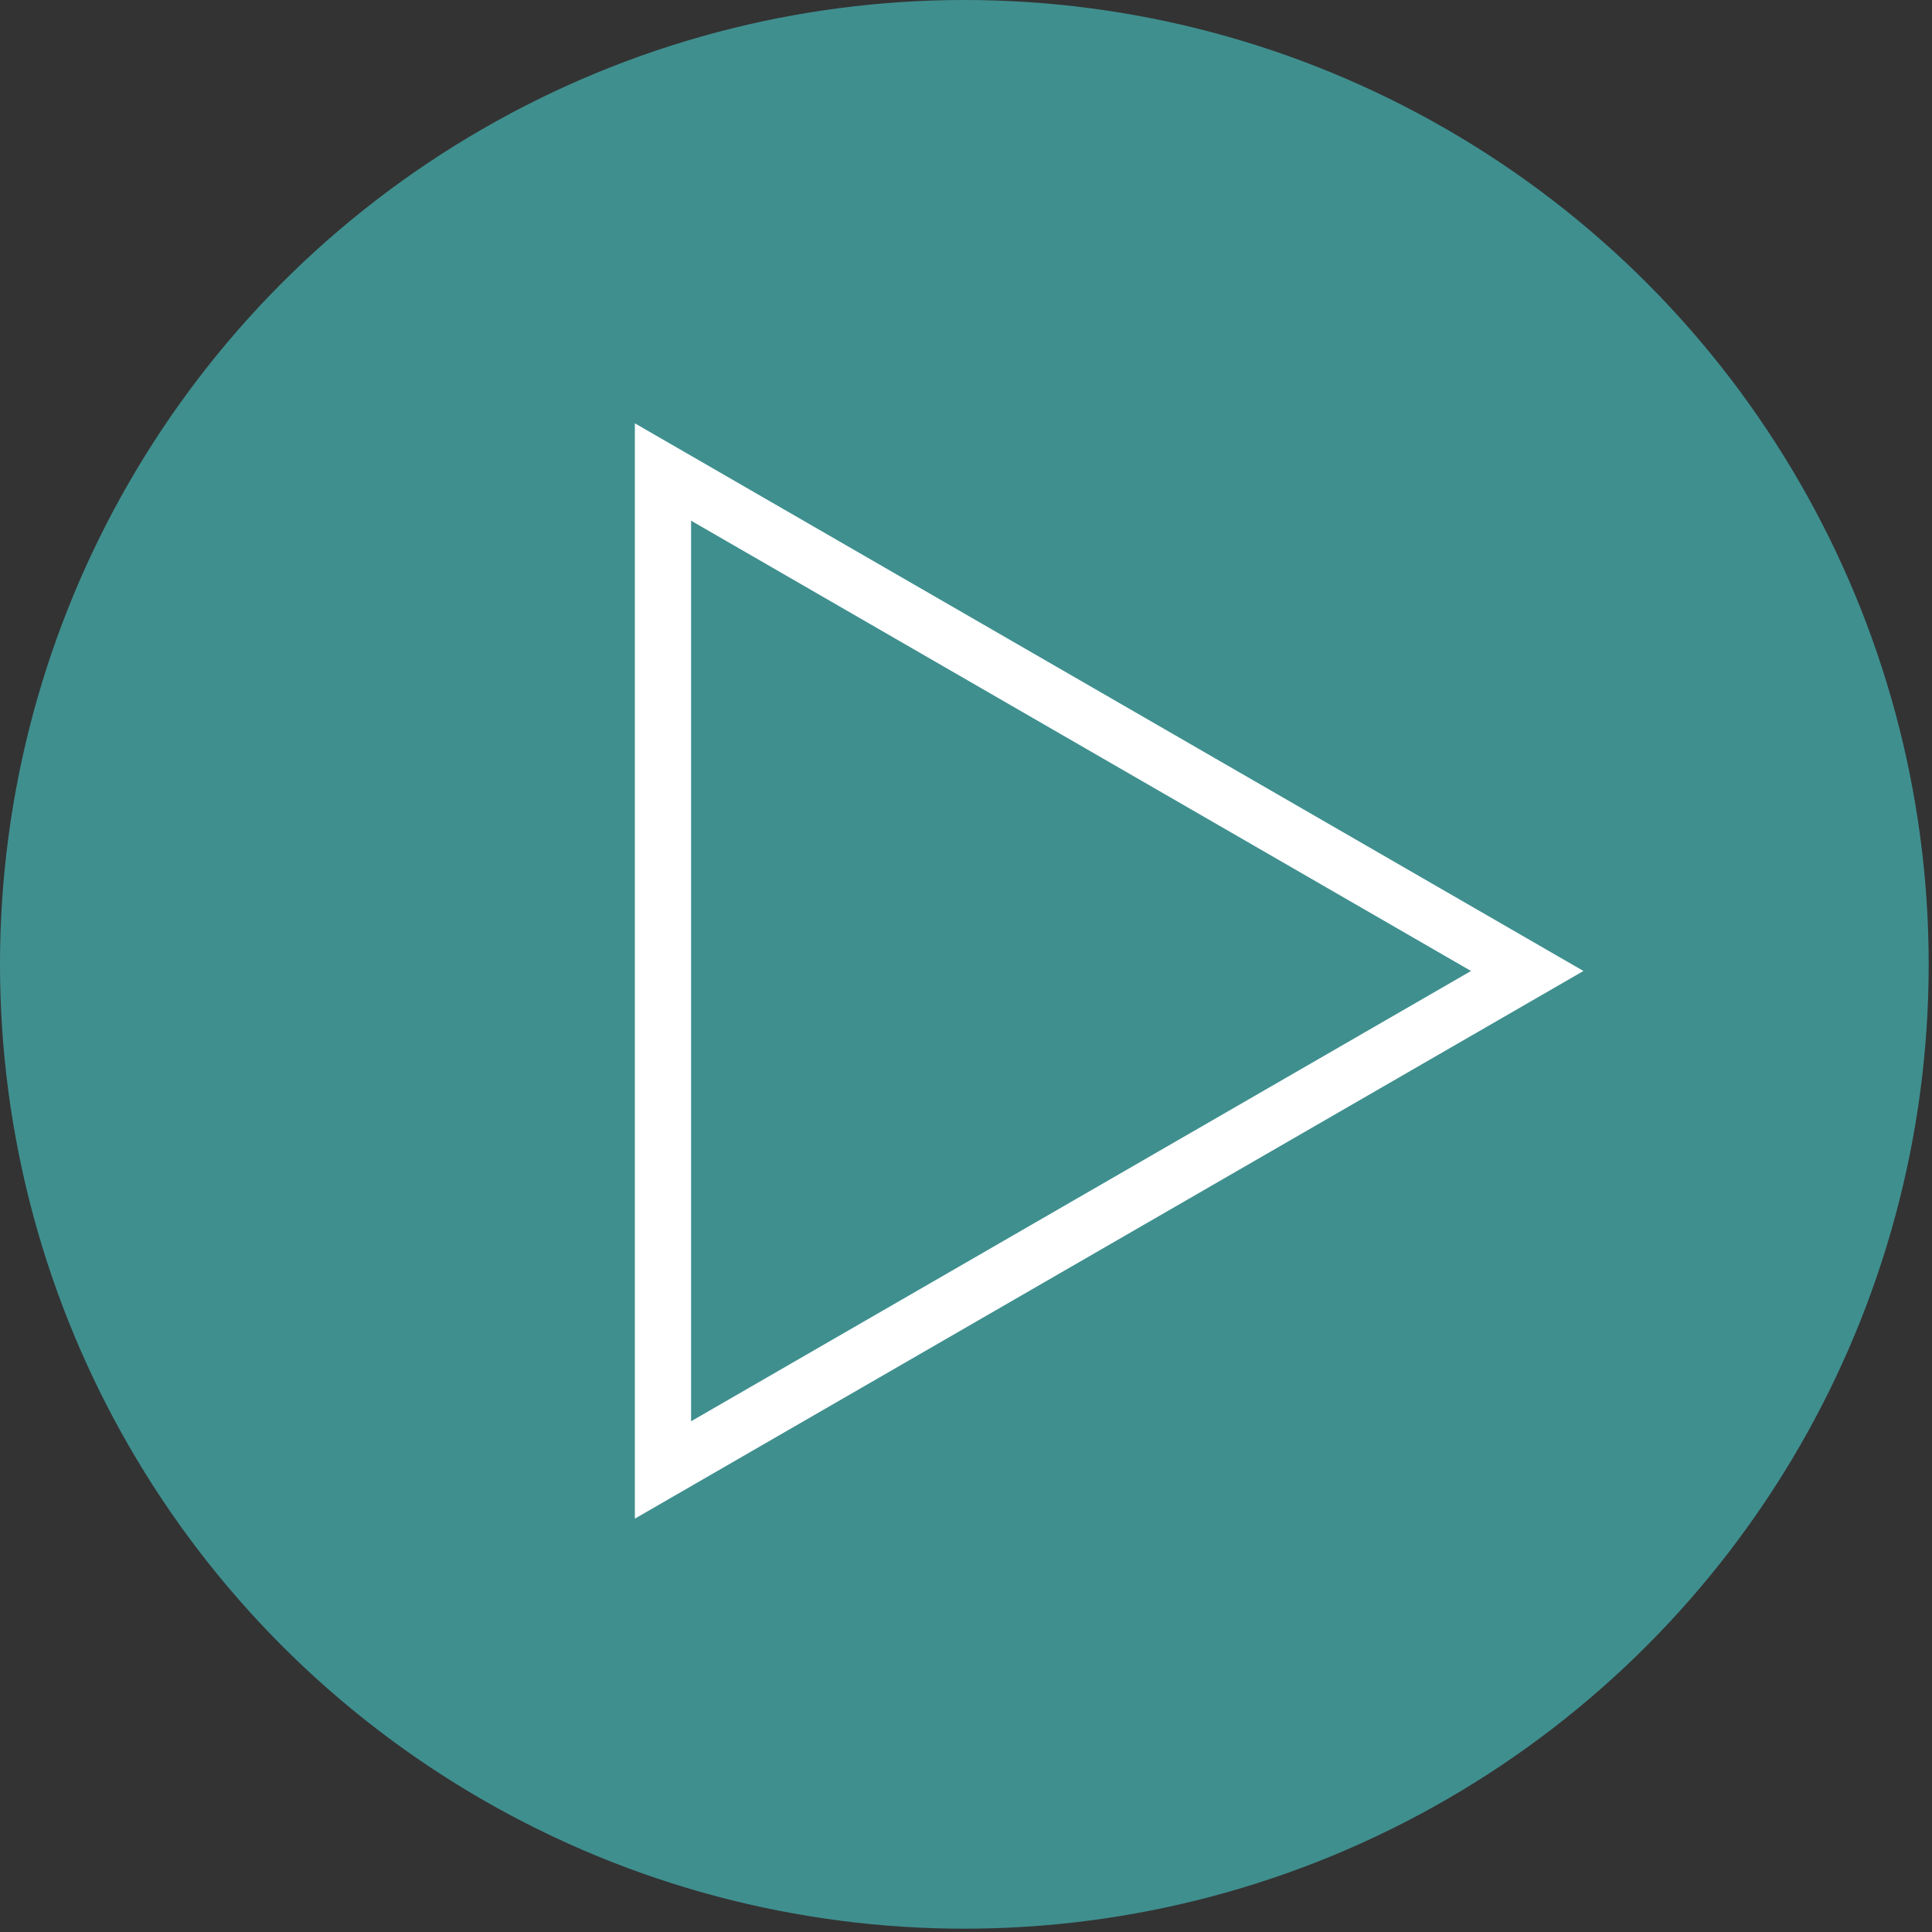
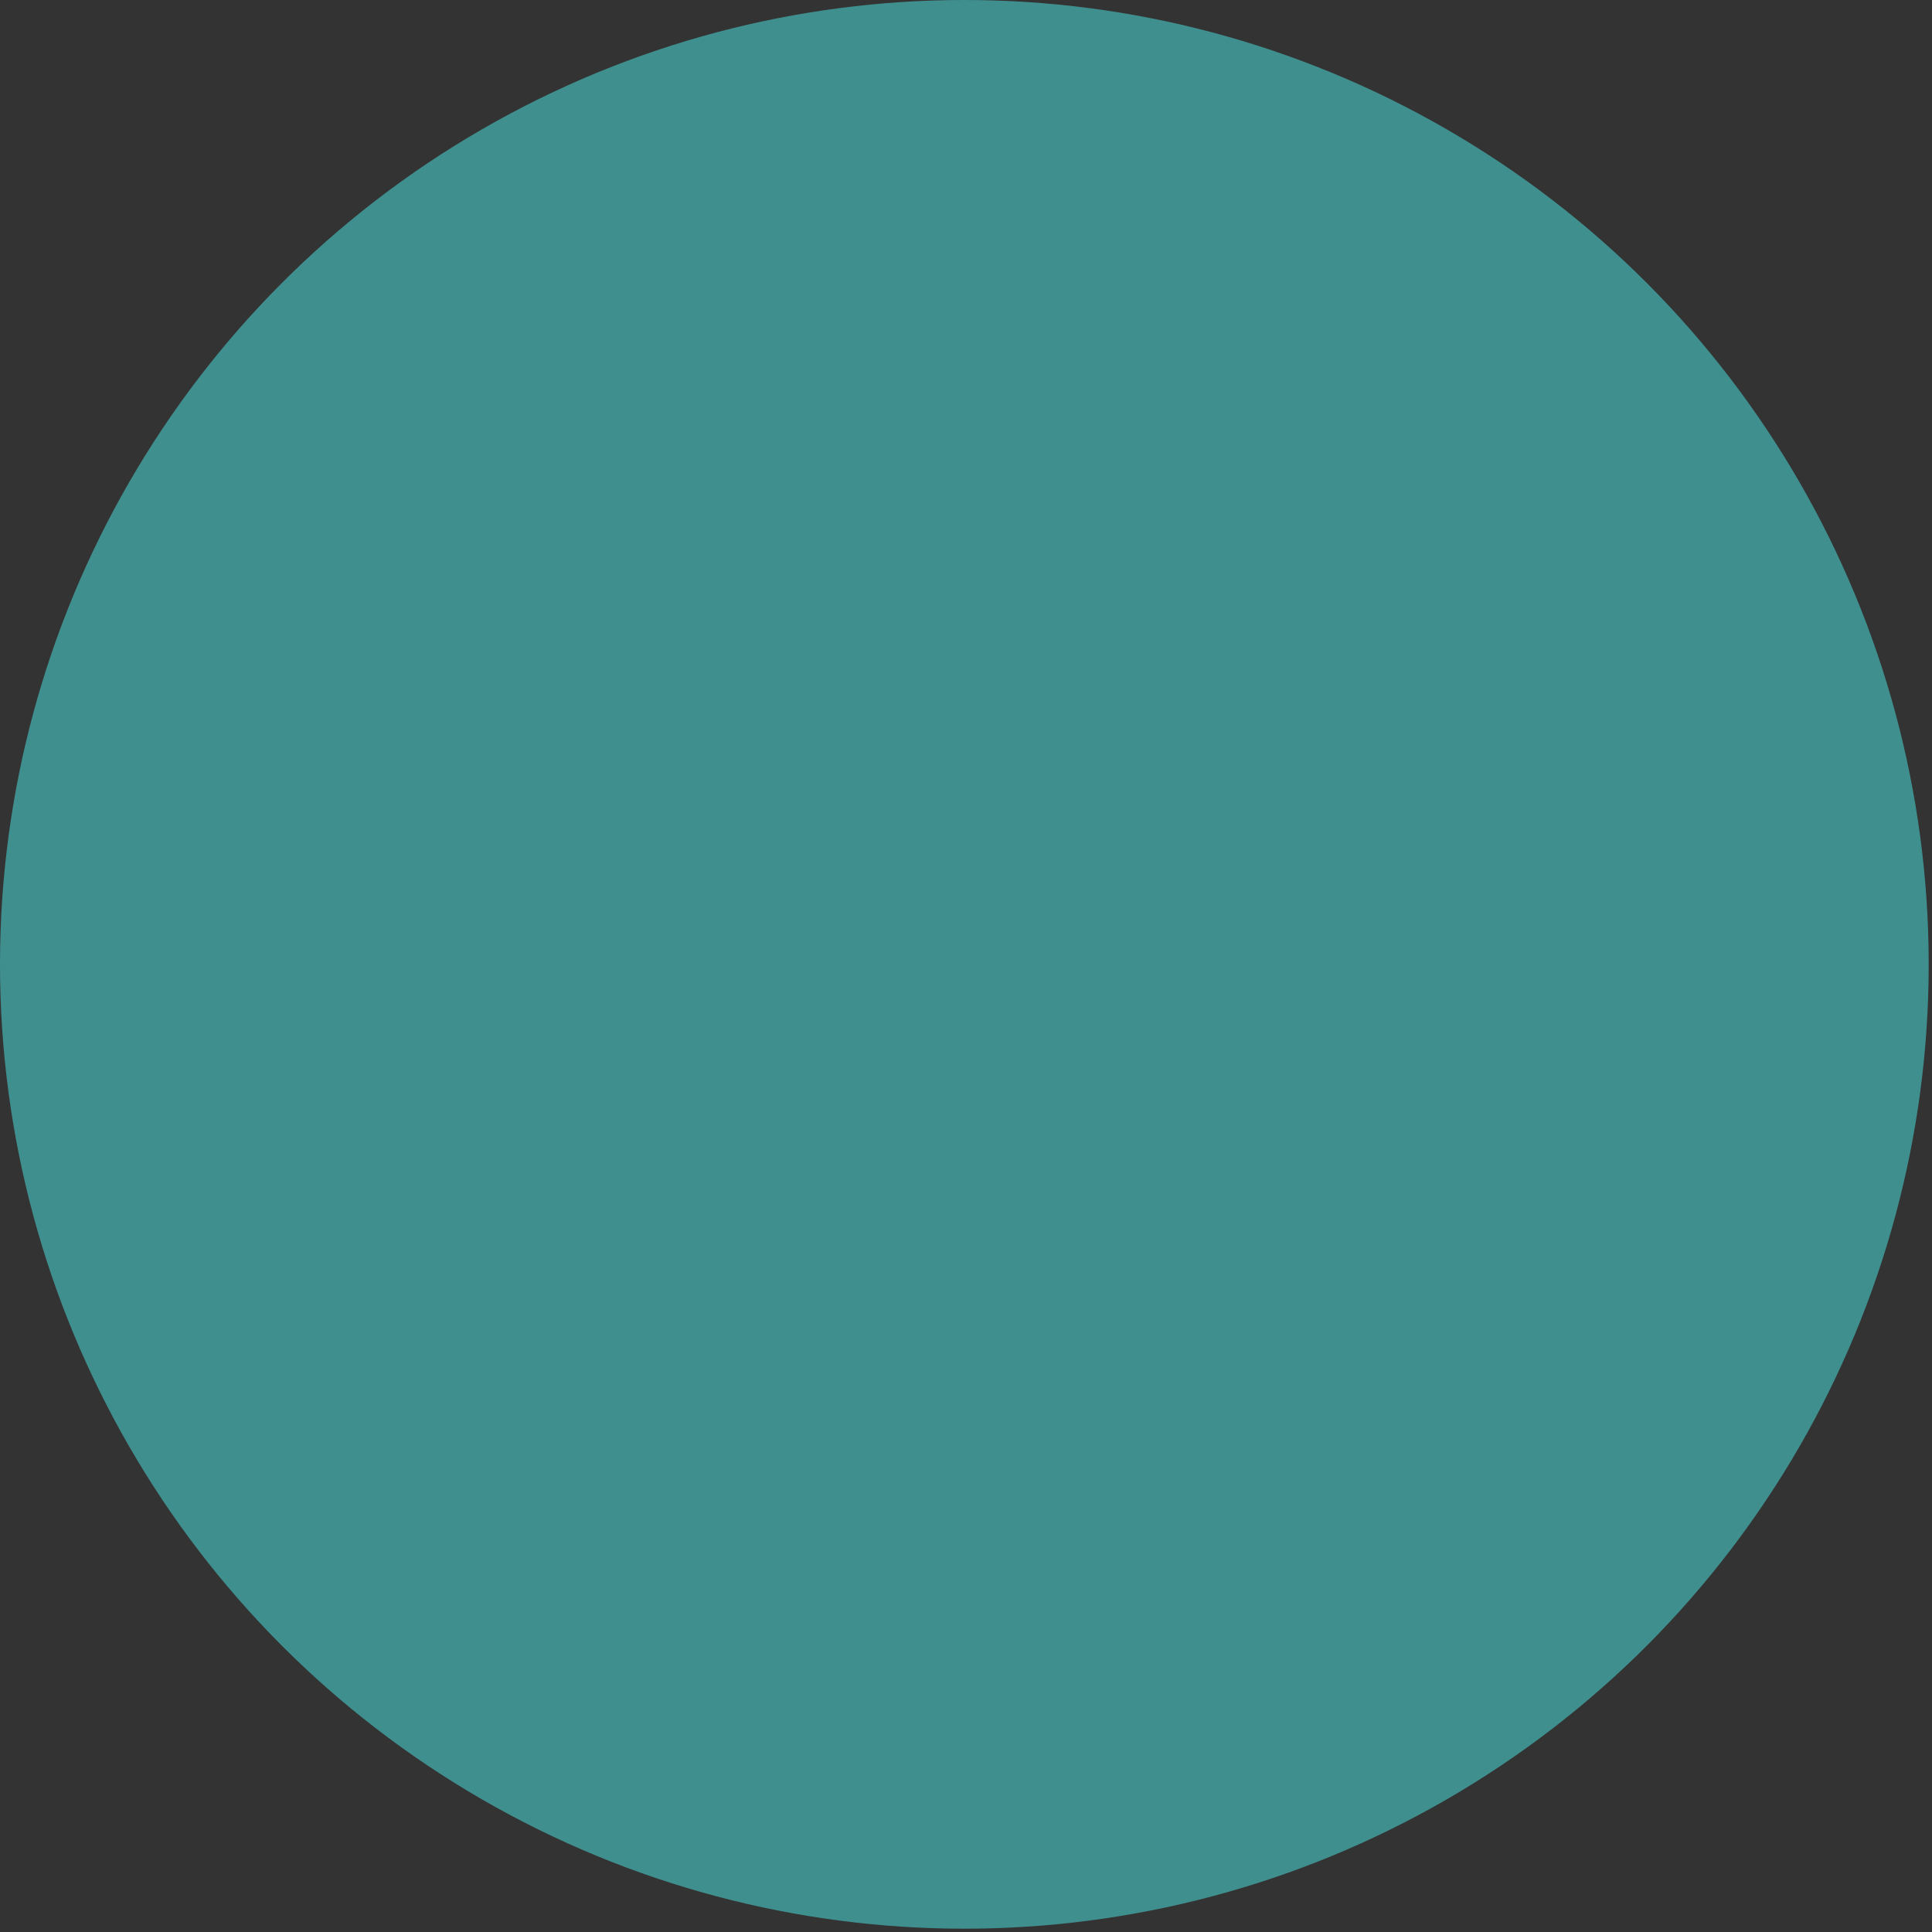
<svg xmlns="http://www.w3.org/2000/svg" width="97" height="97" viewBox="0 0 97 97" fill="none">
  <rect x="0" y="0" width="97" height="97" fill="#333333" stroke="none" />
  <circle cx="48.417" cy="48.417" r="48.417" fill="#408F8F" />
-   <path d="M76.678 48.75L33.286 73.802L33.286 23.698L76.678 48.75Z" stroke="white" stroke-width="2.822" />
</svg>